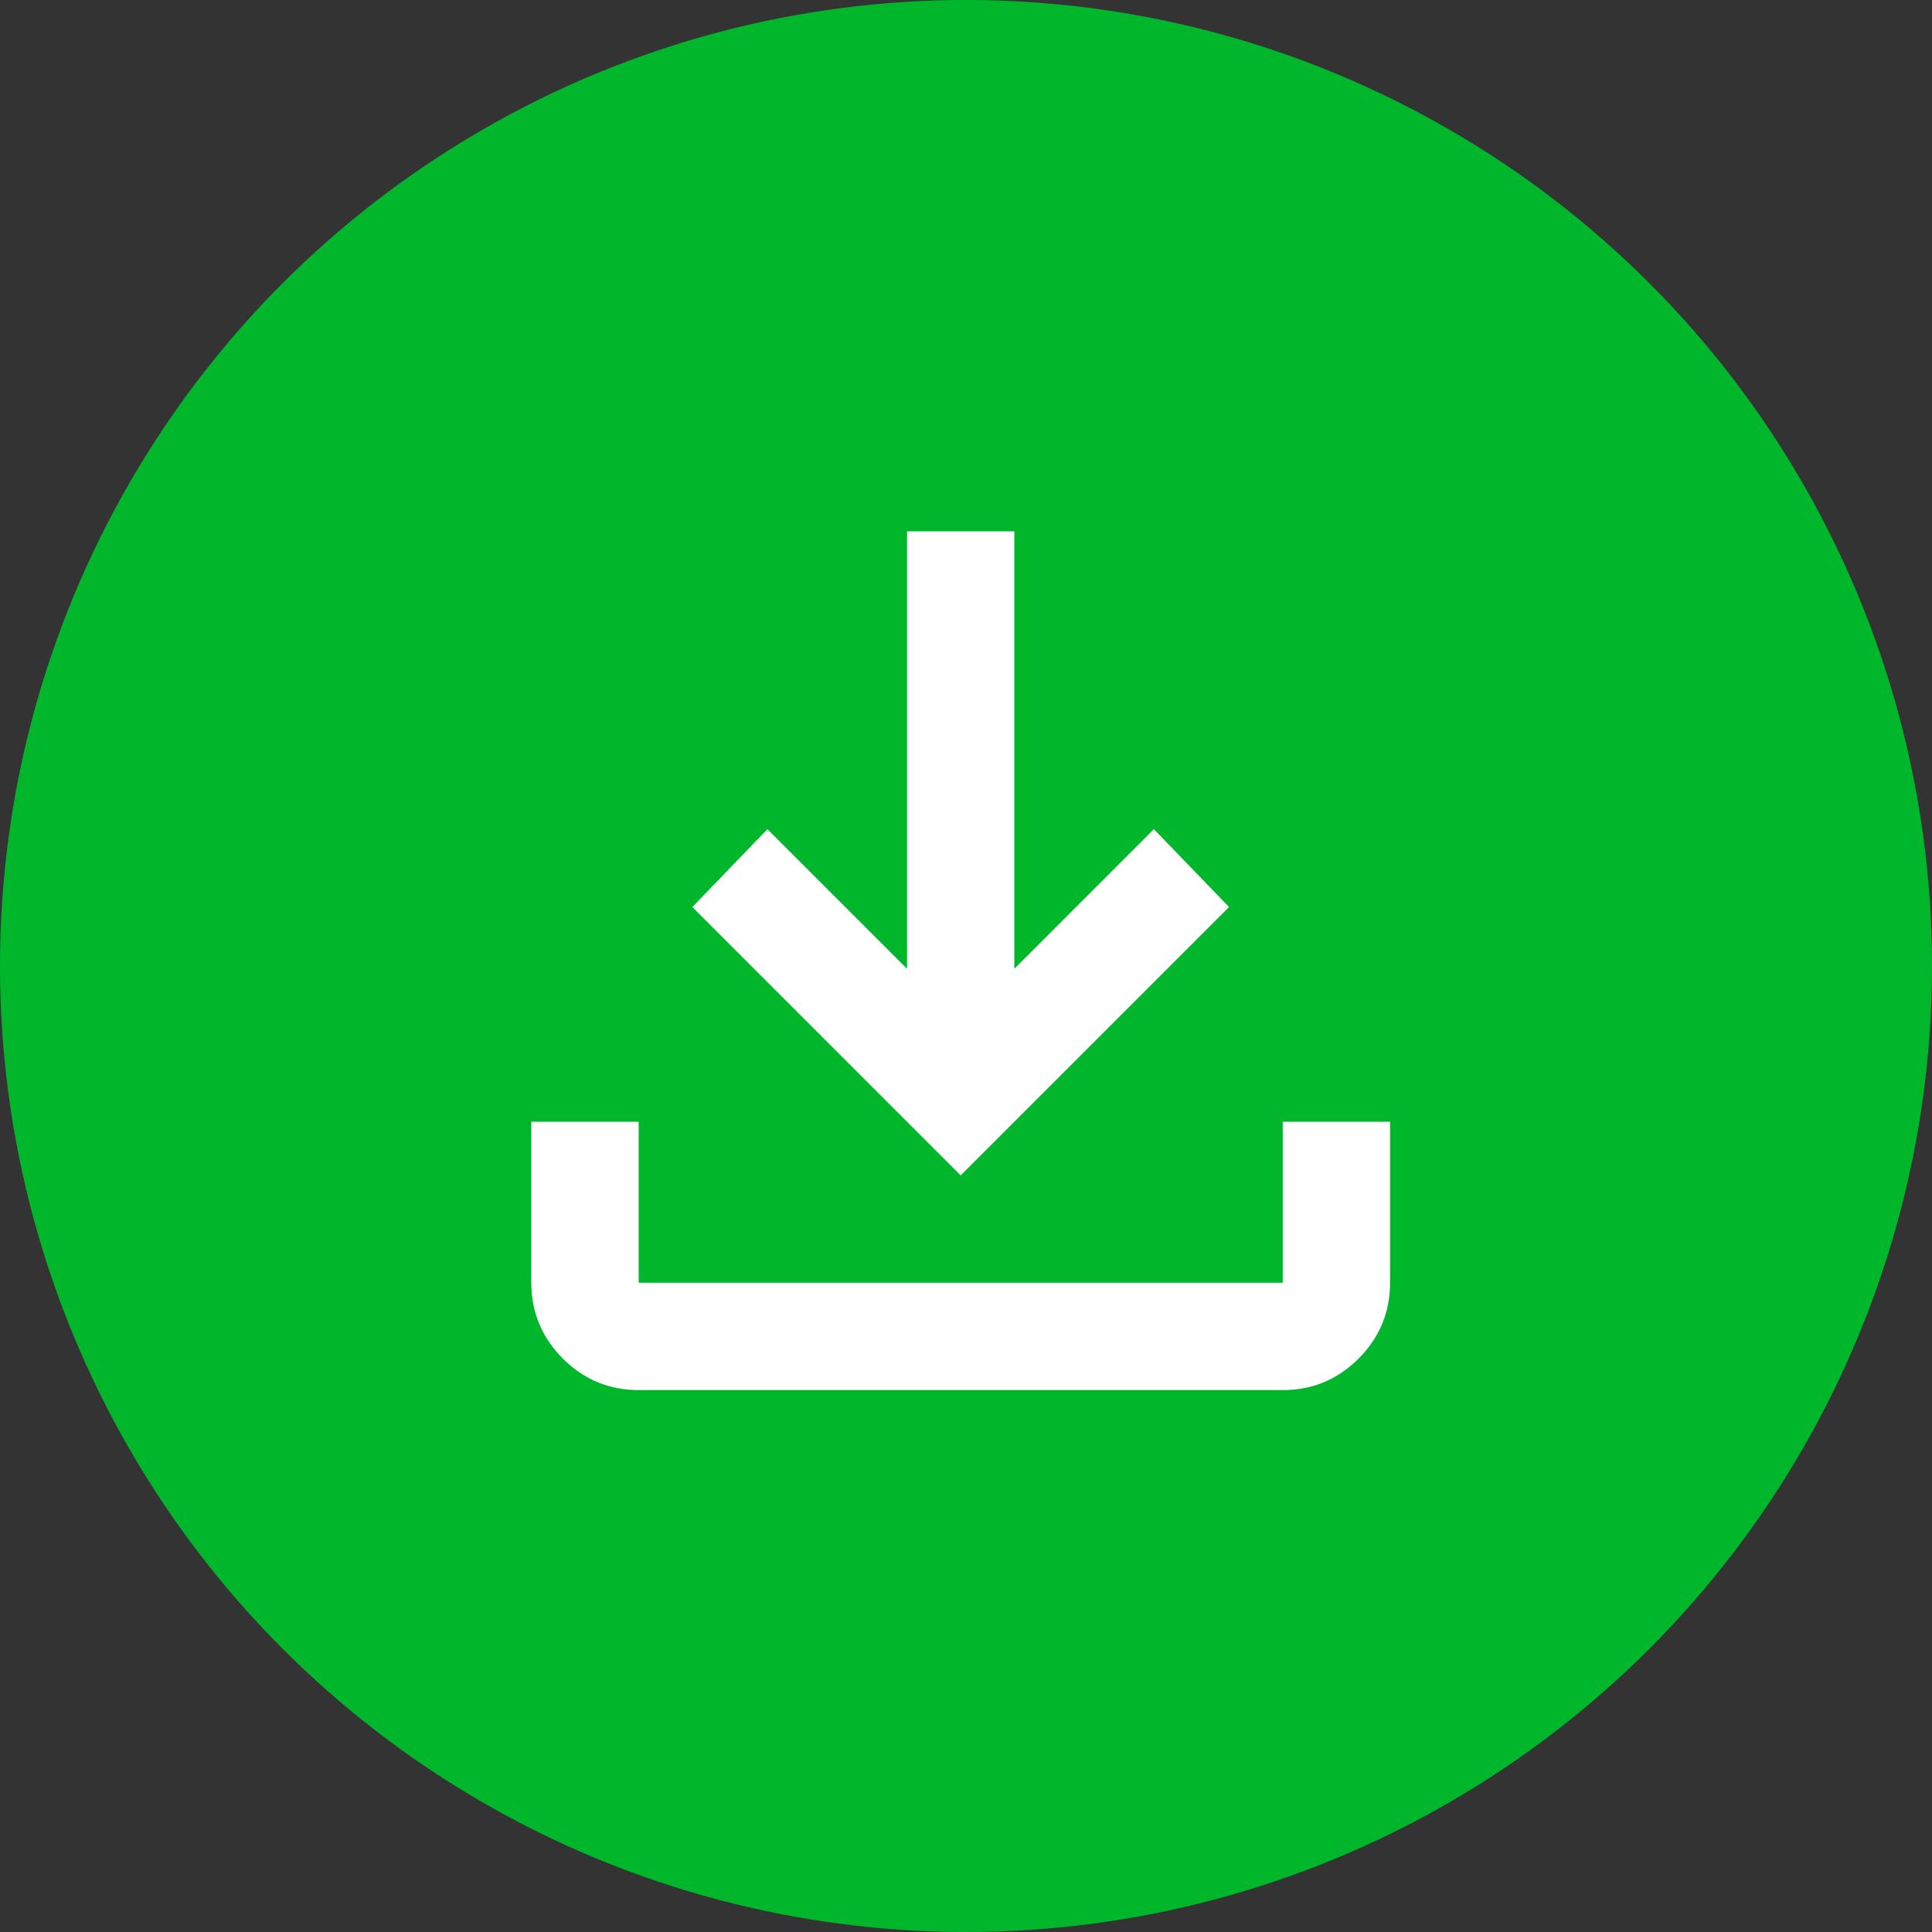
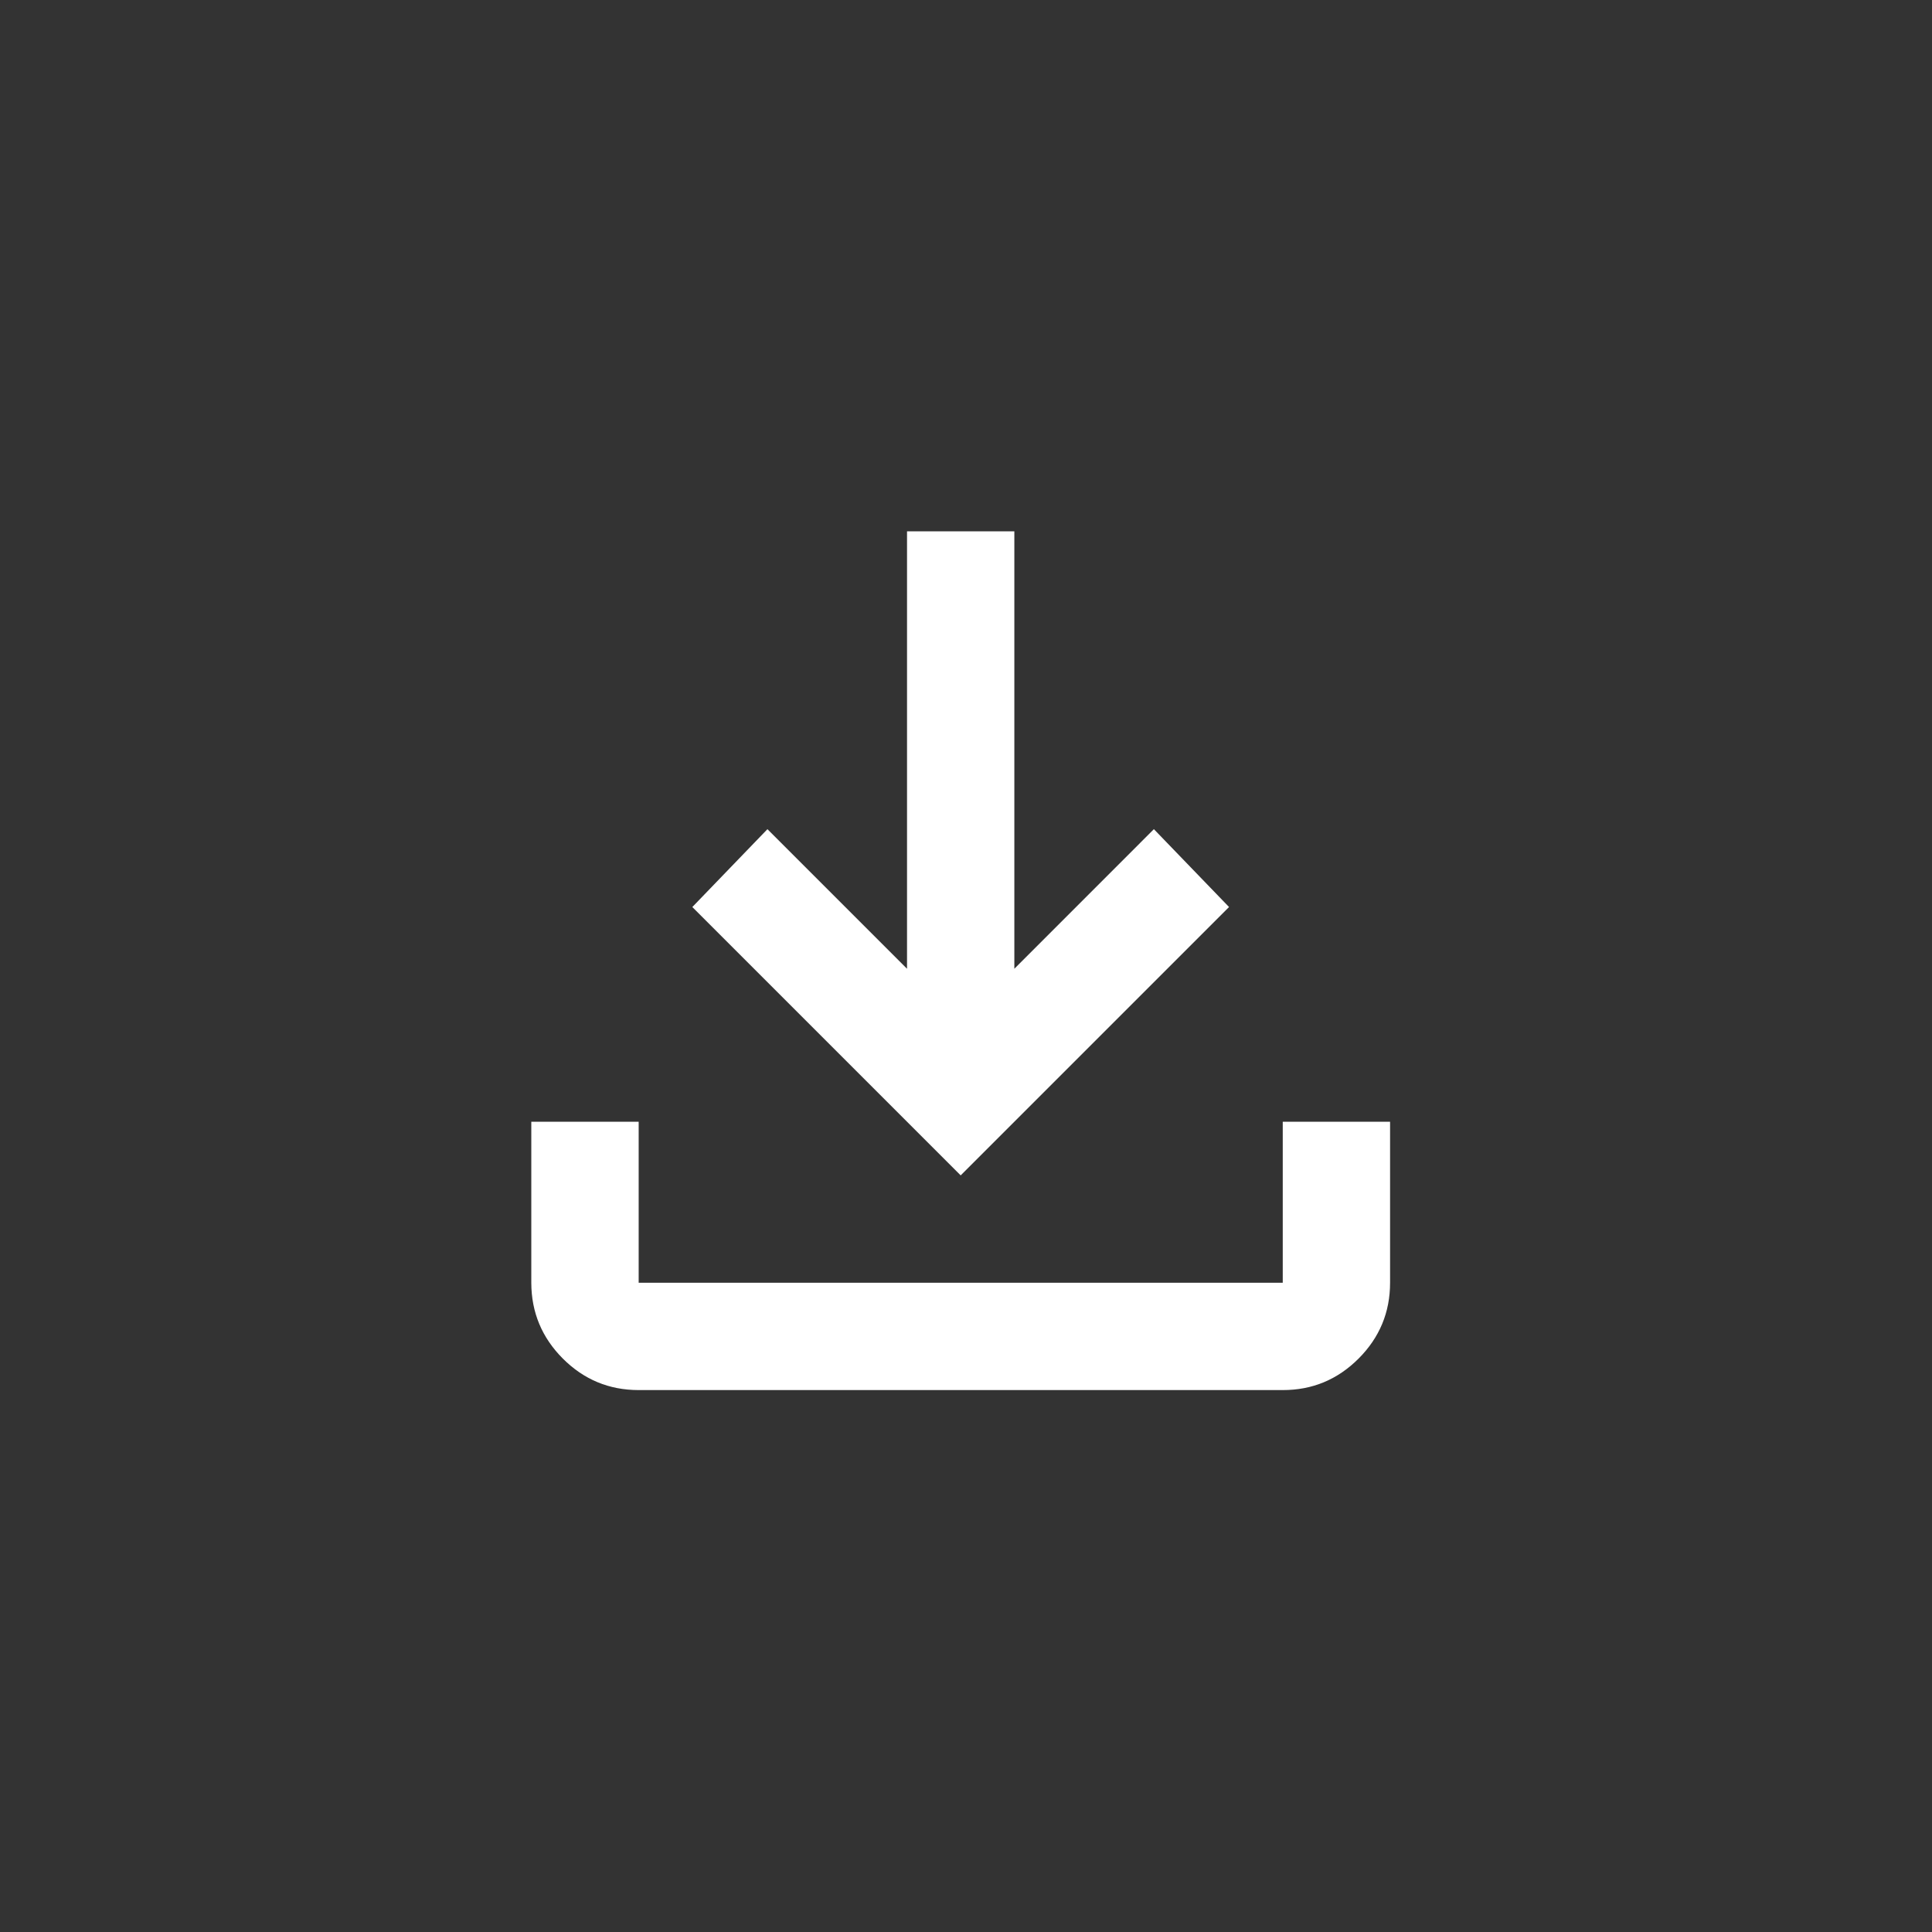
<svg xmlns="http://www.w3.org/2000/svg" width="40" height="40" viewBox="0 0 40 40" fill="none">
  <rect x="0" y="0" width="40" height="40" fill="#333333" stroke="none" />
-   <circle cx="20" cy="20" r="20" fill="#00B72C" />
  <path d="M19.89 24.335L14.334 18.779L15.889 17.167L18.779 20.057V11H21.001V20.057L23.89 17.167L25.446 18.779L19.89 24.335ZM13.223 28.78C12.611 28.78 12.088 28.563 11.653 28.128C11.219 27.693 11.001 27.169 11 26.558V23.224H13.223V26.558H26.558V23.224H28.78V26.558C28.78 27.169 28.563 27.692 28.128 28.128C27.693 28.563 27.169 28.781 26.558 28.78H13.223Z" fill="white" />
</svg>